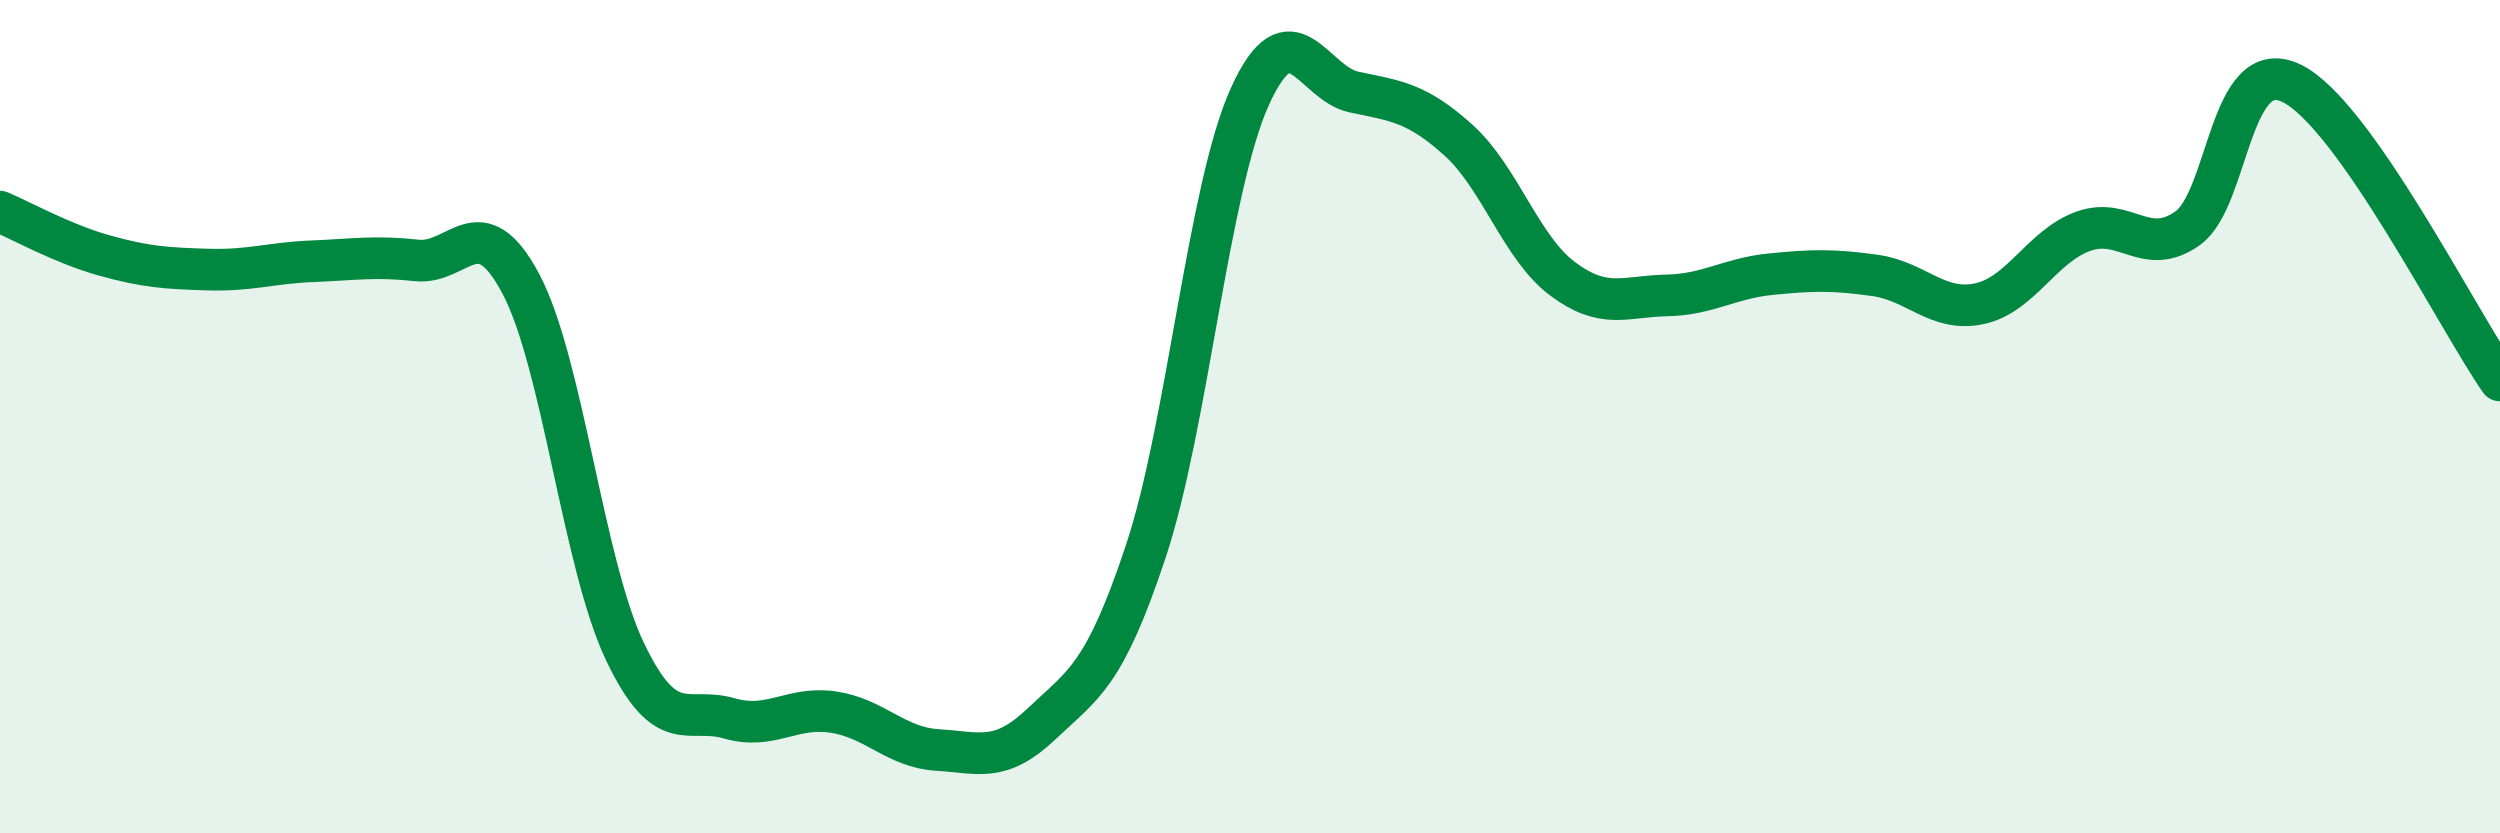
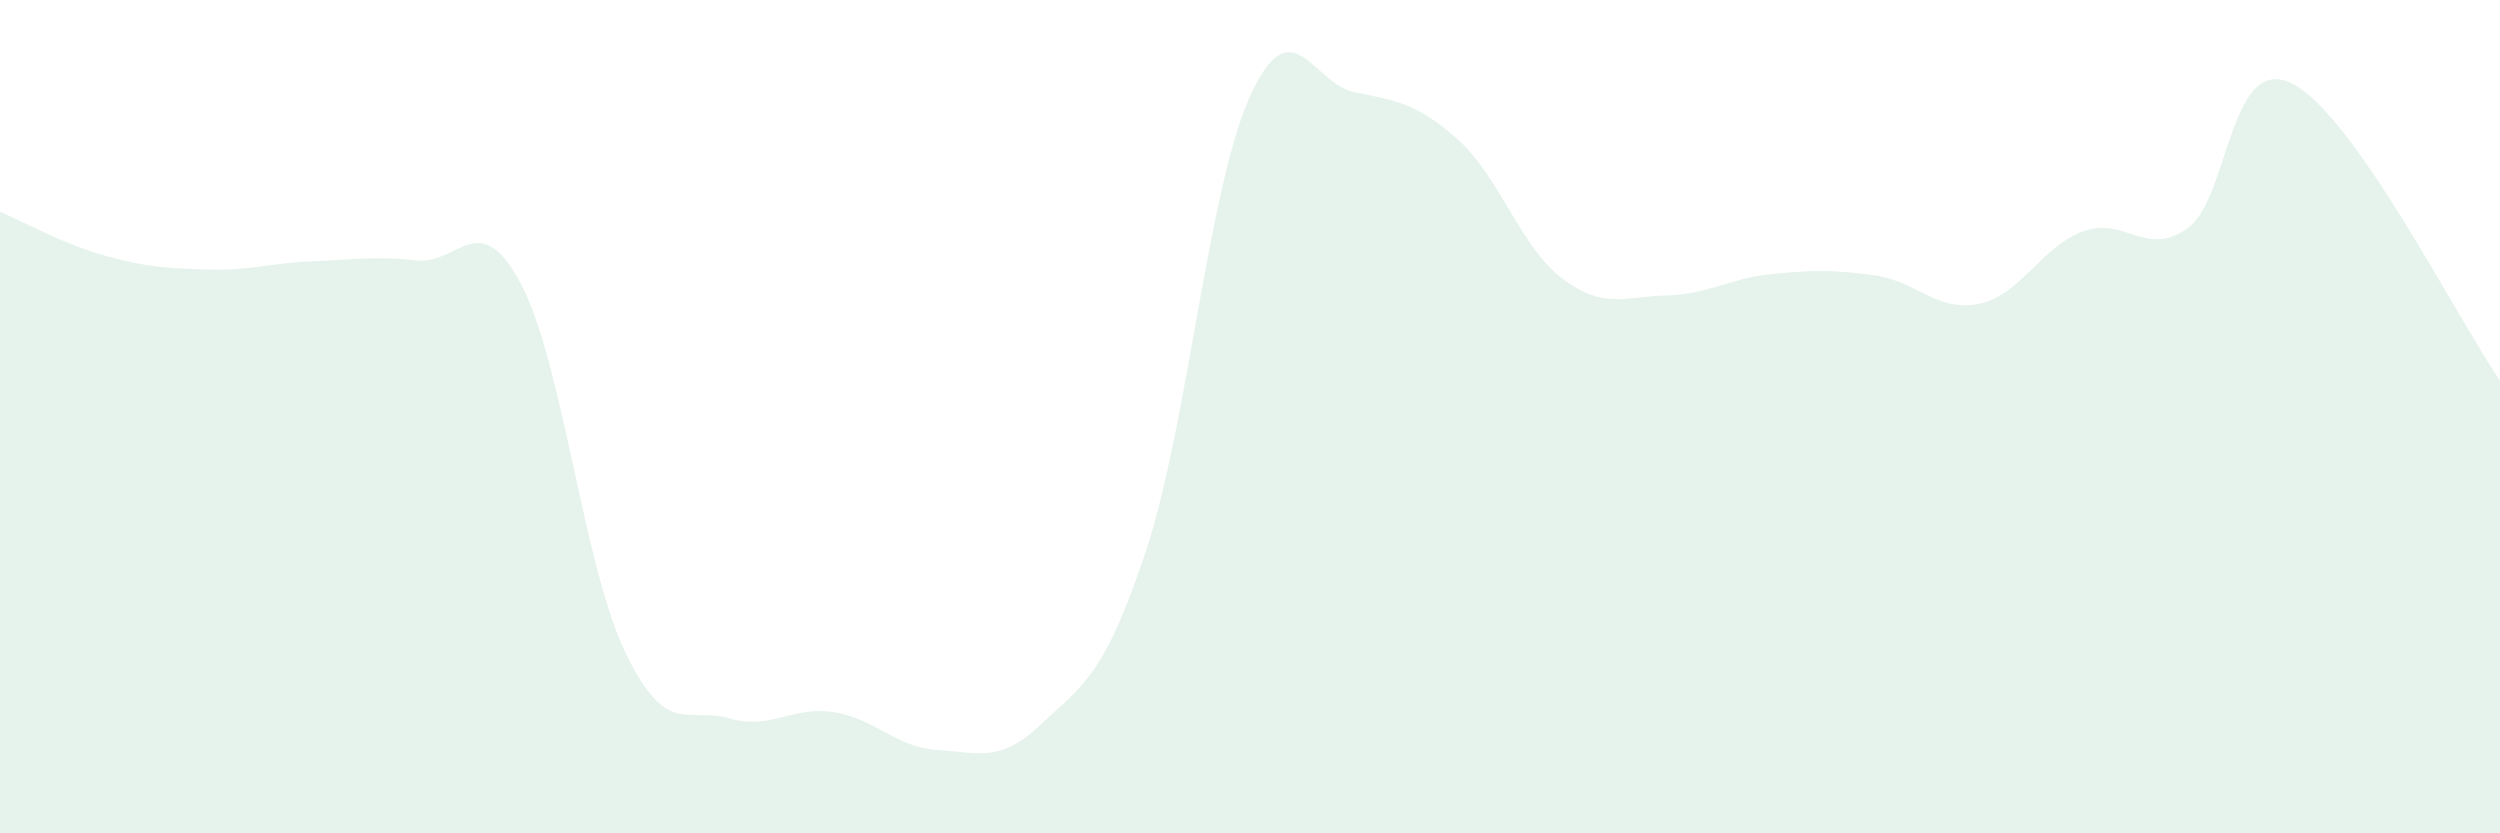
<svg xmlns="http://www.w3.org/2000/svg" width="60" height="20" viewBox="0 0 60 20">
  <path d="M 0,5.08 C 0.5,5.29 1.5,5.85 2.5,6.13 C 3.5,6.41 4,6.44 5,6.47 C 6,6.5 6.5,6.31 7.5,6.27 C 8.5,6.23 9,6.14 10,6.25 C 11,6.36 11.5,4.93 12.5,6.81 C 13.5,8.69 14,13.55 15,15.64 C 16,17.73 16.5,16.95 17.5,17.24 C 18.5,17.53 19,16.94 20,17.09 C 21,17.24 21.5,17.94 22.5,18 C 23.5,18.06 24,18.32 25,17.37 C 26,16.42 26.5,16.24 27.5,13.23 C 28.5,10.22 29,4.51 30,2.31 C 31,0.11 31.5,2 32.5,2.21 C 33.5,2.42 34,2.46 35,3.36 C 36,4.26 36.5,5.94 37.5,6.69 C 38.5,7.44 39,7.11 40,7.09 C 41,7.07 41.5,6.68 42.5,6.58 C 43.5,6.48 44,6.47 45,6.61 C 46,6.75 46.5,7.5 47.5,7.29 C 48.5,7.08 49,5.91 50,5.55 C 51,5.19 51.5,6.19 52.5,5.48 C 53.5,4.77 53.5,1.27 55,2 C 56.5,2.73 59,7.7 60,9.13L60 20L0 20Z" fill="#008740" opacity="0.1" stroke-linecap="round" stroke-linejoin="round" />
-   <path d="M 0,5.08 C 0.5,5.29 1.5,5.85 2.5,6.13 C 3.5,6.41 4,6.44 5,6.47 C 6,6.5 6.5,6.31 7.5,6.27 C 8.5,6.23 9,6.14 10,6.25 C 11,6.36 11.5,4.93 12.5,6.81 C 13.5,8.69 14,13.55 15,15.64 C 16,17.73 16.5,16.95 17.5,17.24 C 18.5,17.53 19,16.94 20,17.09 C 21,17.24 21.5,17.94 22.5,18 C 23.5,18.06 24,18.32 25,17.37 C 26,16.42 26.5,16.24 27.5,13.23 C 28.5,10.22 29,4.51 30,2.31 C 31,0.11 31.5,2 32.5,2.21 C 33.5,2.42 34,2.46 35,3.36 C 36,4.26 36.5,5.94 37.5,6.69 C 38.5,7.44 39,7.11 40,7.09 C 41,7.07 41.5,6.68 42.5,6.58 C 43.5,6.48 44,6.47 45,6.61 C 46,6.75 46.5,7.5 47.5,7.29 C 48.5,7.08 49,5.91 50,5.55 C 51,5.19 51.5,6.19 52.5,5.48 C 53.5,4.77 53.5,1.27 55,2 C 56.5,2.73 59,7.7 60,9.13" stroke="#008740" stroke-width="1" fill="none" stroke-linecap="round" stroke-linejoin="round" />
</svg>